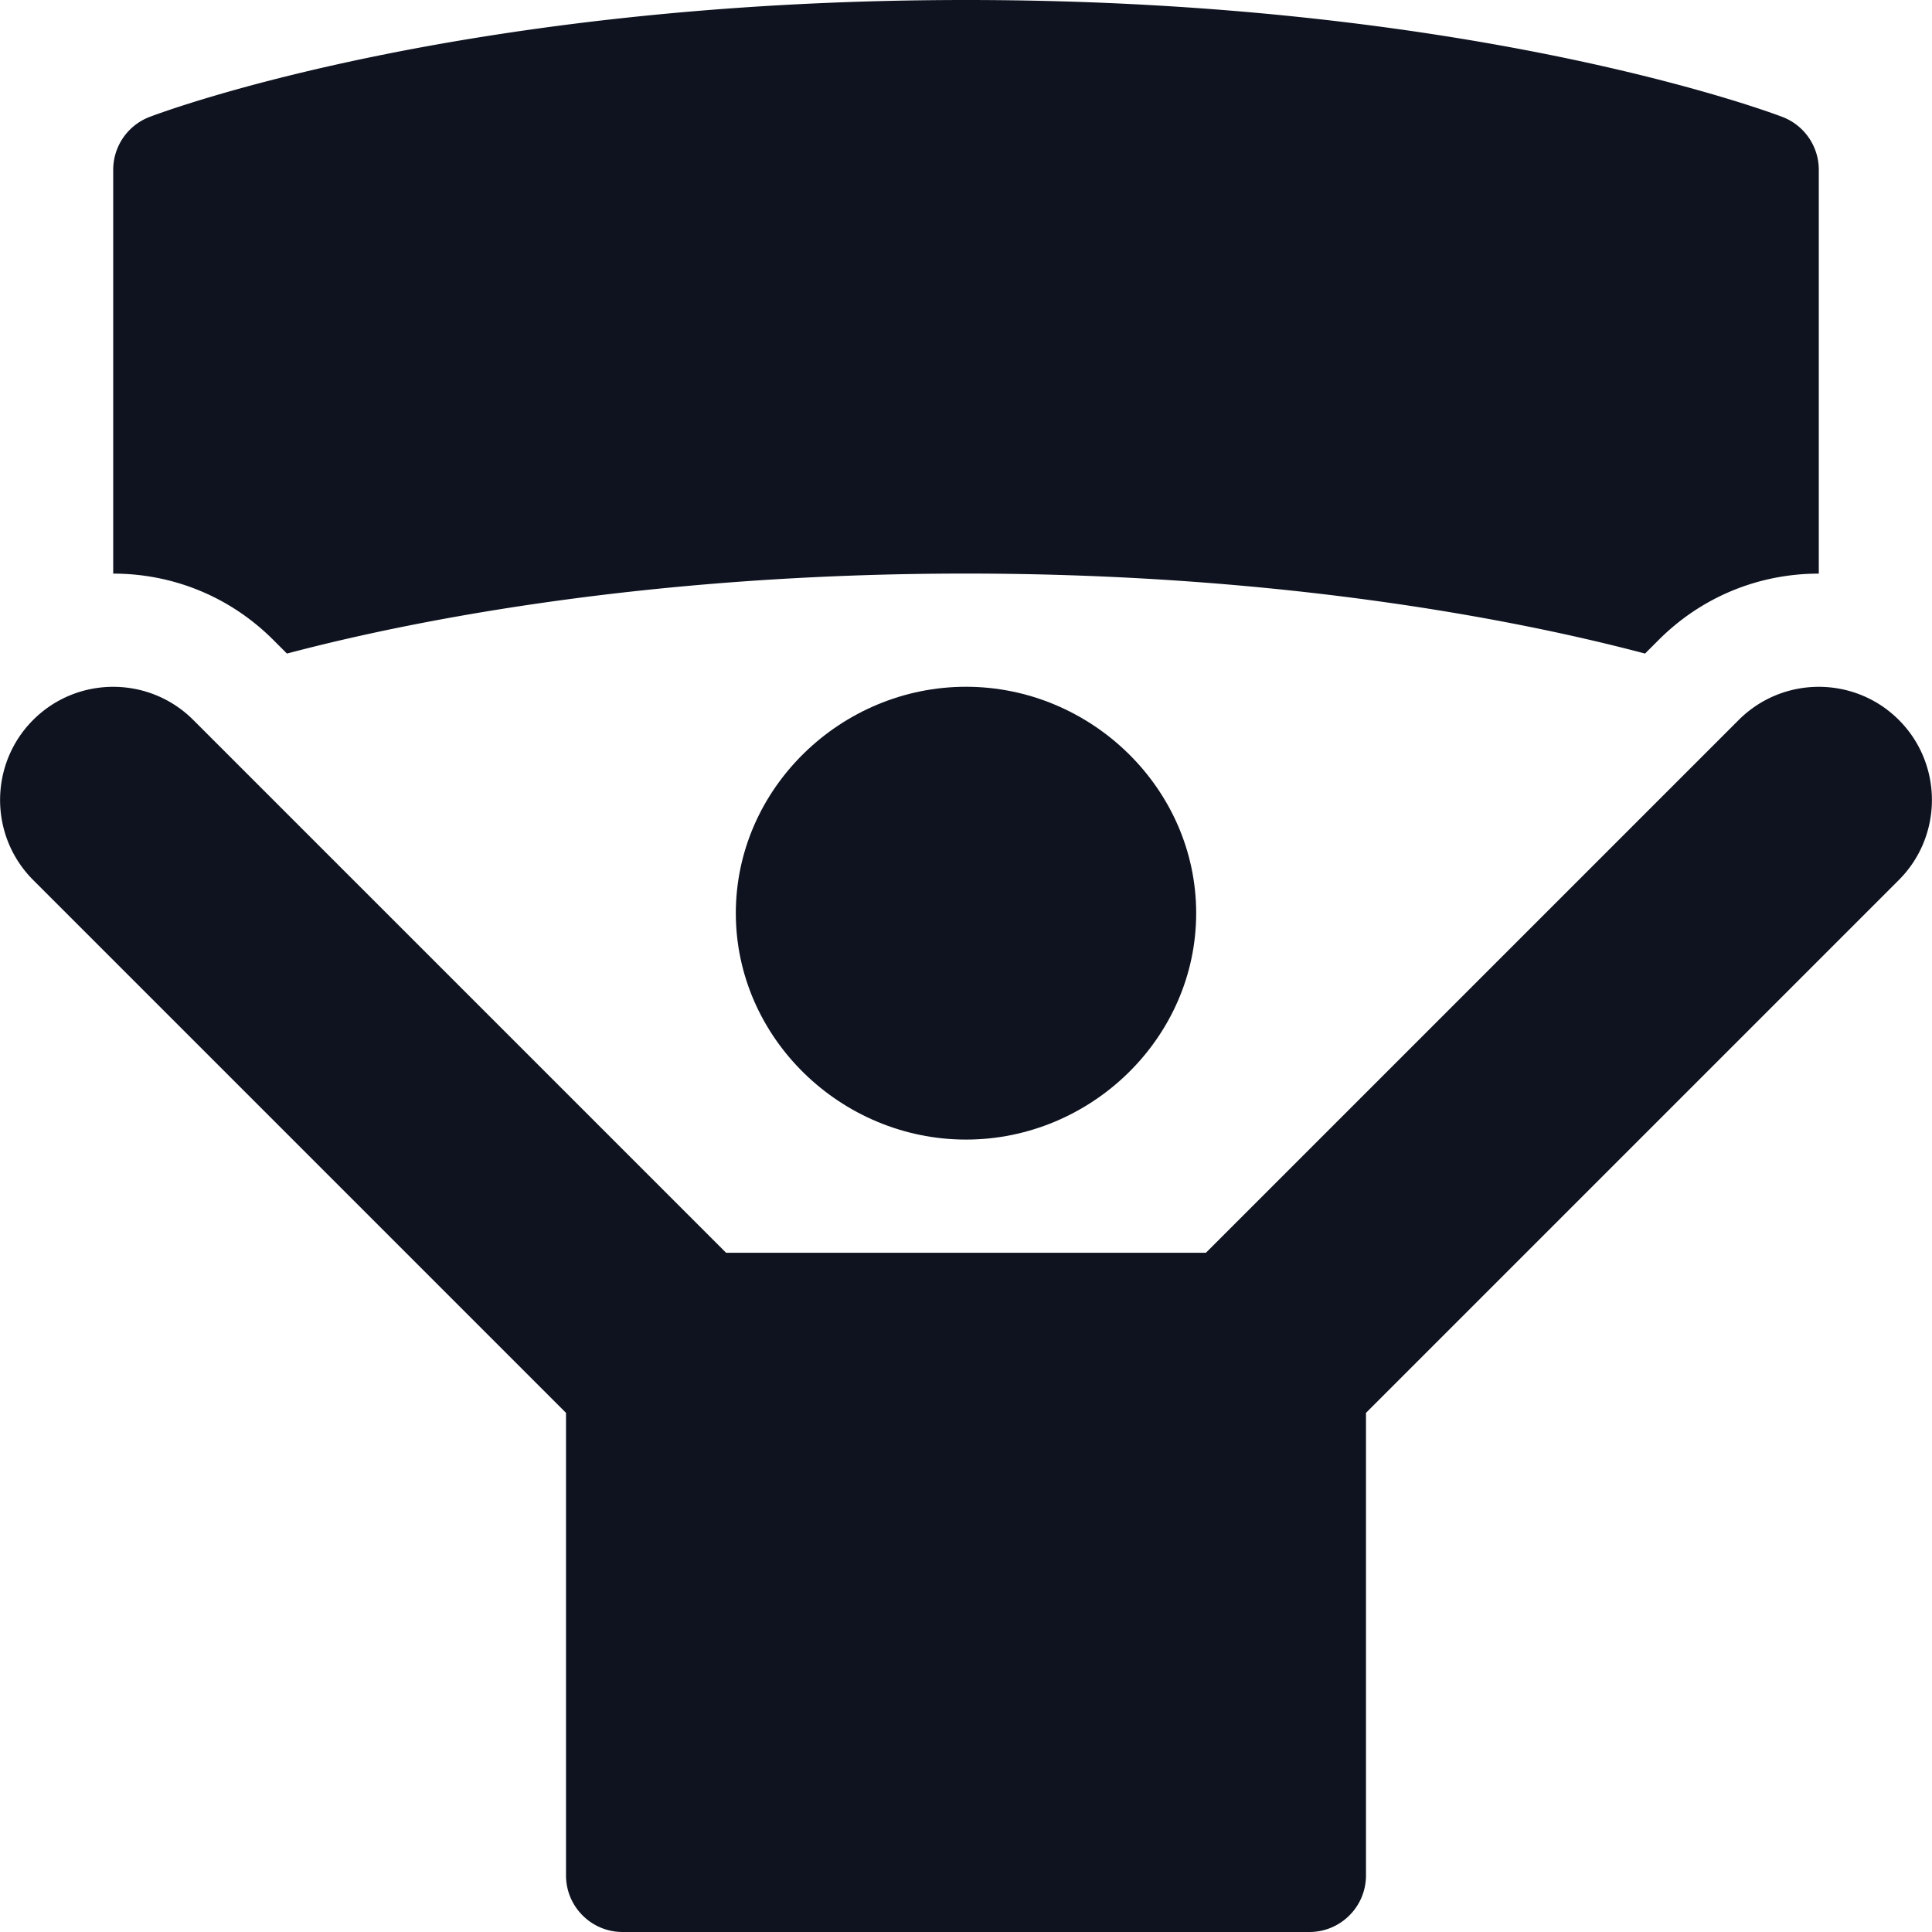
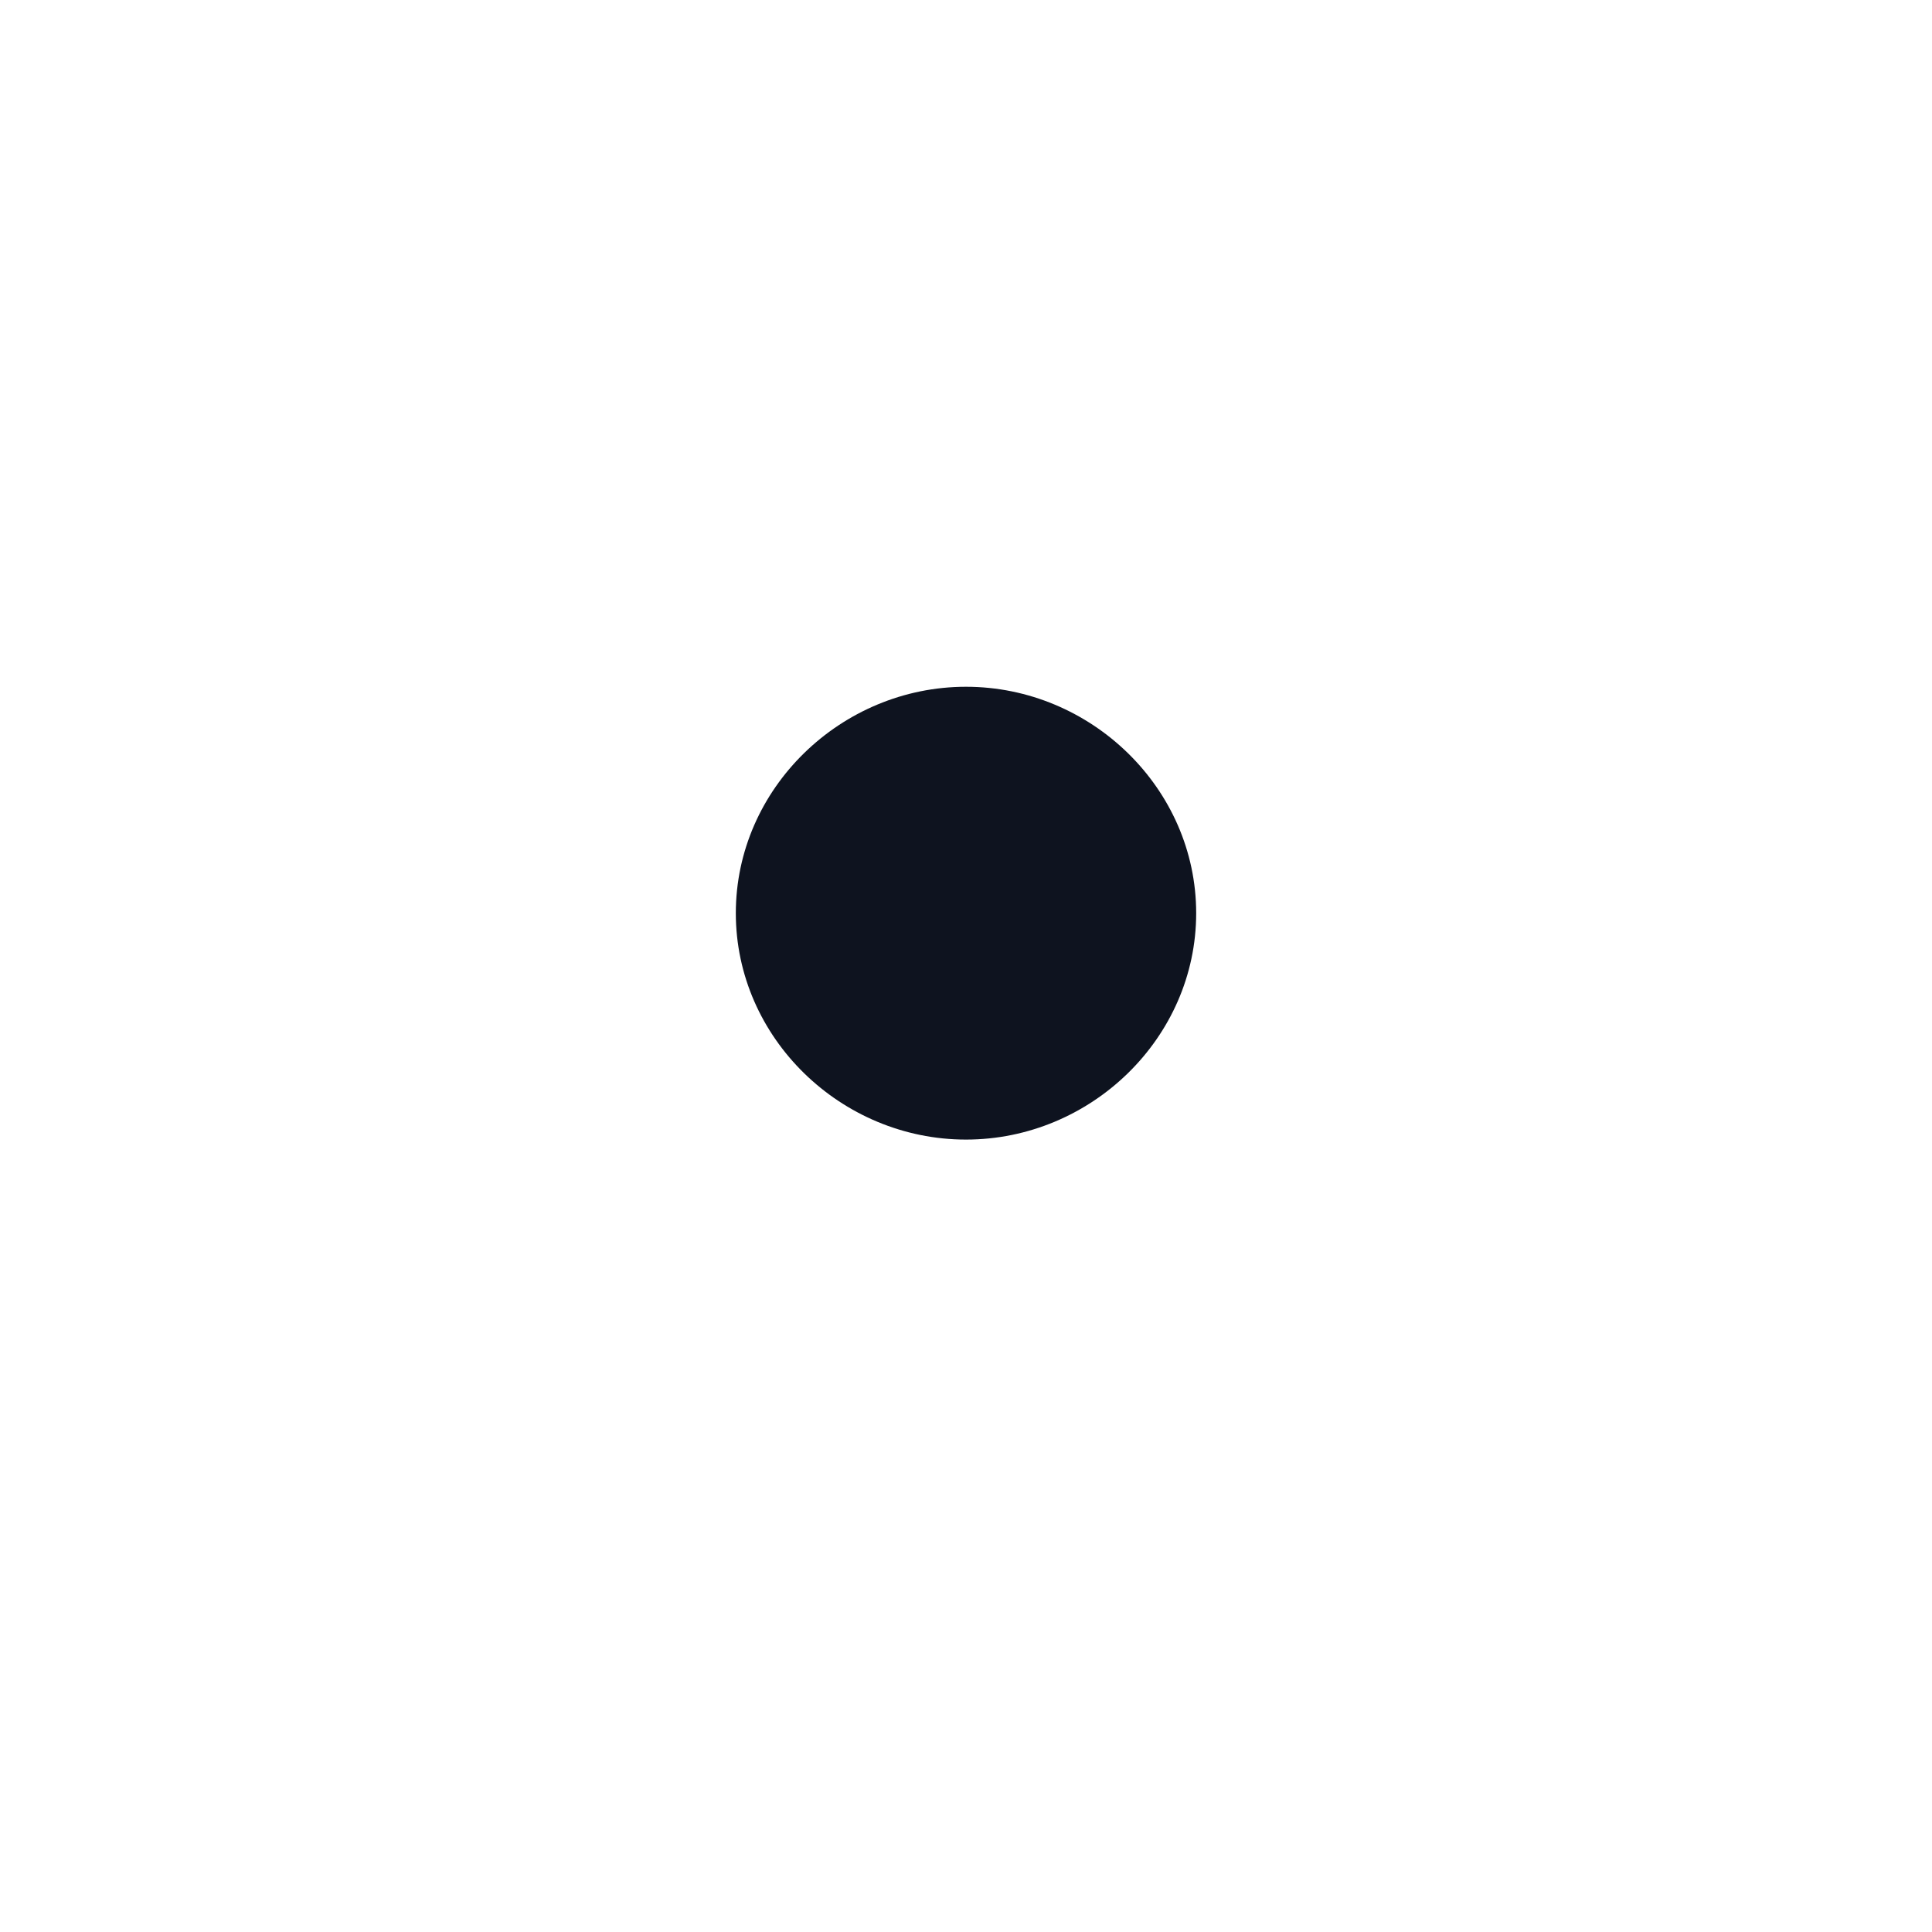
<svg xmlns="http://www.w3.org/2000/svg" width="512" height="512" x="0" y="0" viewBox="0 0 512 512" style="enable-background:new 0 0 512 512" xml:space="preserve" class="">
  <g>
    <path d="M256 182c-33.091 0-61 26.909-61 60s27.909 60 61 60 61-26.909 61-60-27.909-60-61-60z" fill="#0e131f" opacity="1" data-original="#000000" class="" />
-     <path d="M503.211 190.789c-11.7-11.7-30.721-11.7-42.422 0L319.578 332H192.422L51.211 190.789c-11.701-11.7-30.721-11.7-42.422 0-11.689 11.689-11.689 30.732 0 42.422L150 374.422V497c0 8.284 6.716 15 15 15h182c8.284 0 15-6.716 15-15V374.422l141.211-141.211c11.689-11.689 11.689-30.732 0-42.422zM472.42 31.011C469.153 29.751 389.813 0 256 0S42.847 29.751 39.58 31.011A15.008 15.008 0 0 0 30 45v107.015c16.025 0 31.099 6.24 42.422 17.563l3.625 3.625C108.419 164.616 171.266 152 256 152s147.581 12.616 179.953 21.204l3.625-3.626c11.323-11.323 26.396-17.563 42.422-17.563V45a15.008 15.008 0 0 0-9.58-13.989z" fill="#0e131f" opacity="1" data-original="#000000" class="" />
  </g>
</svg>